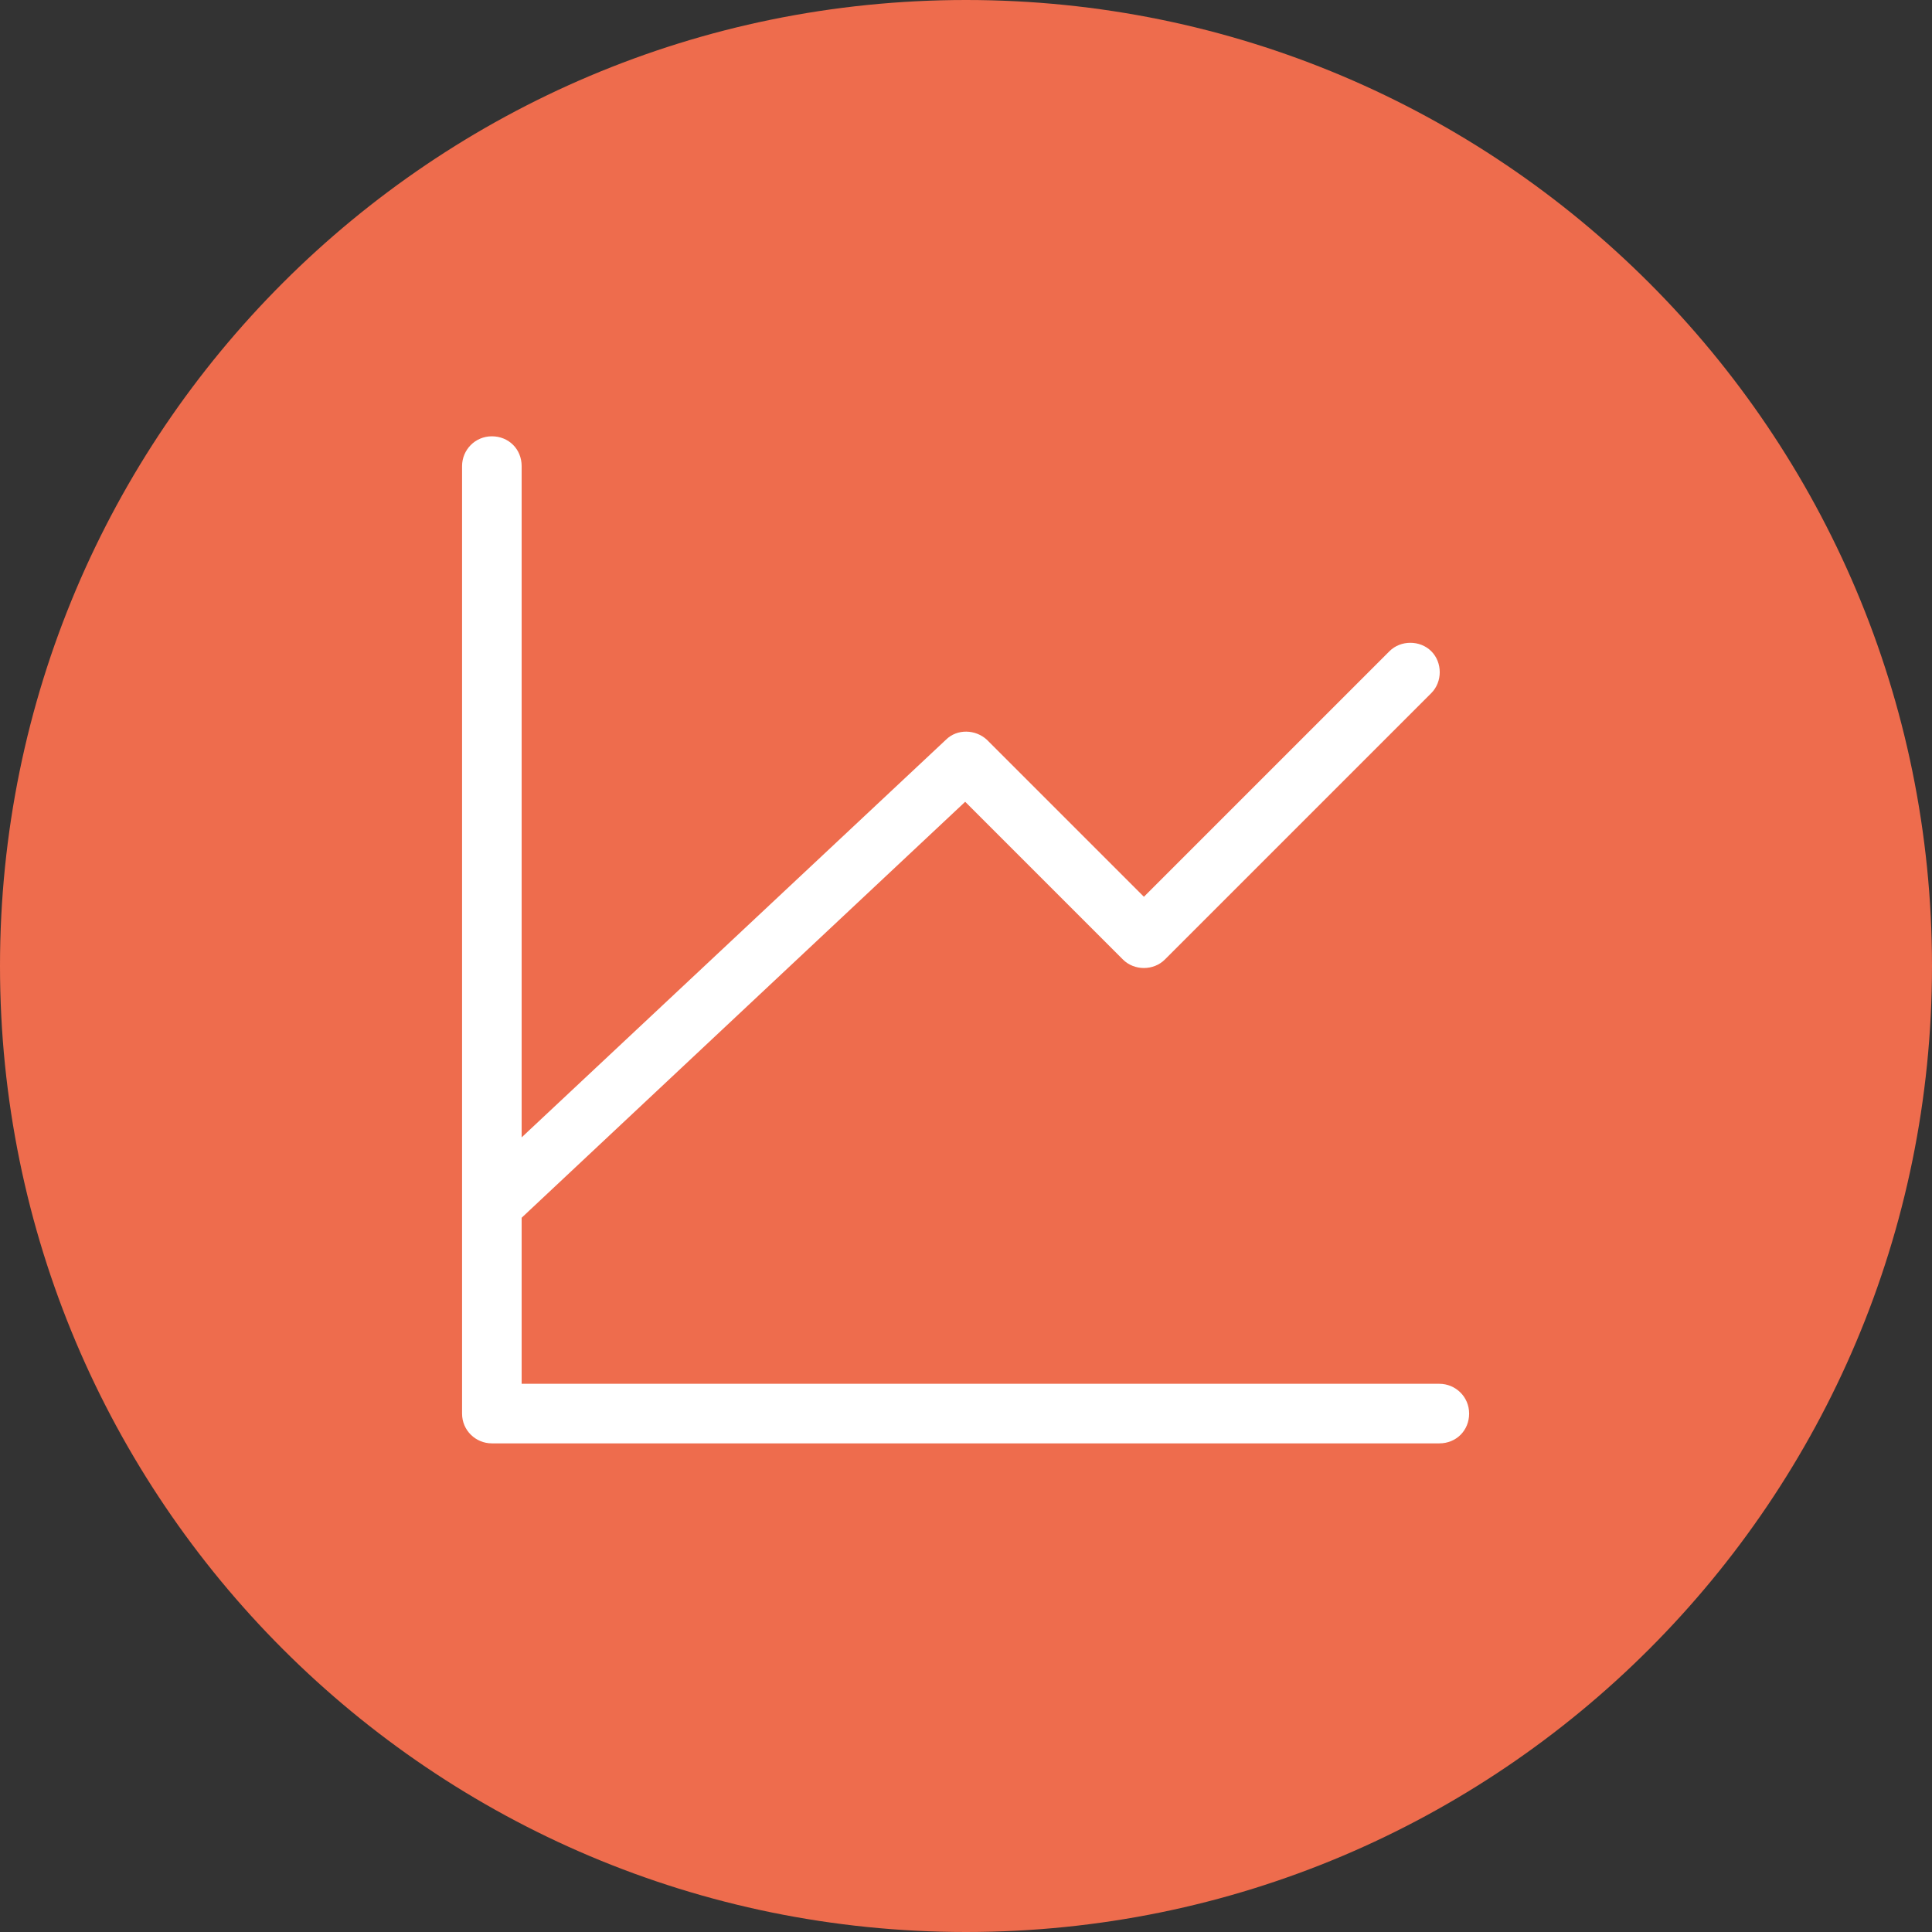
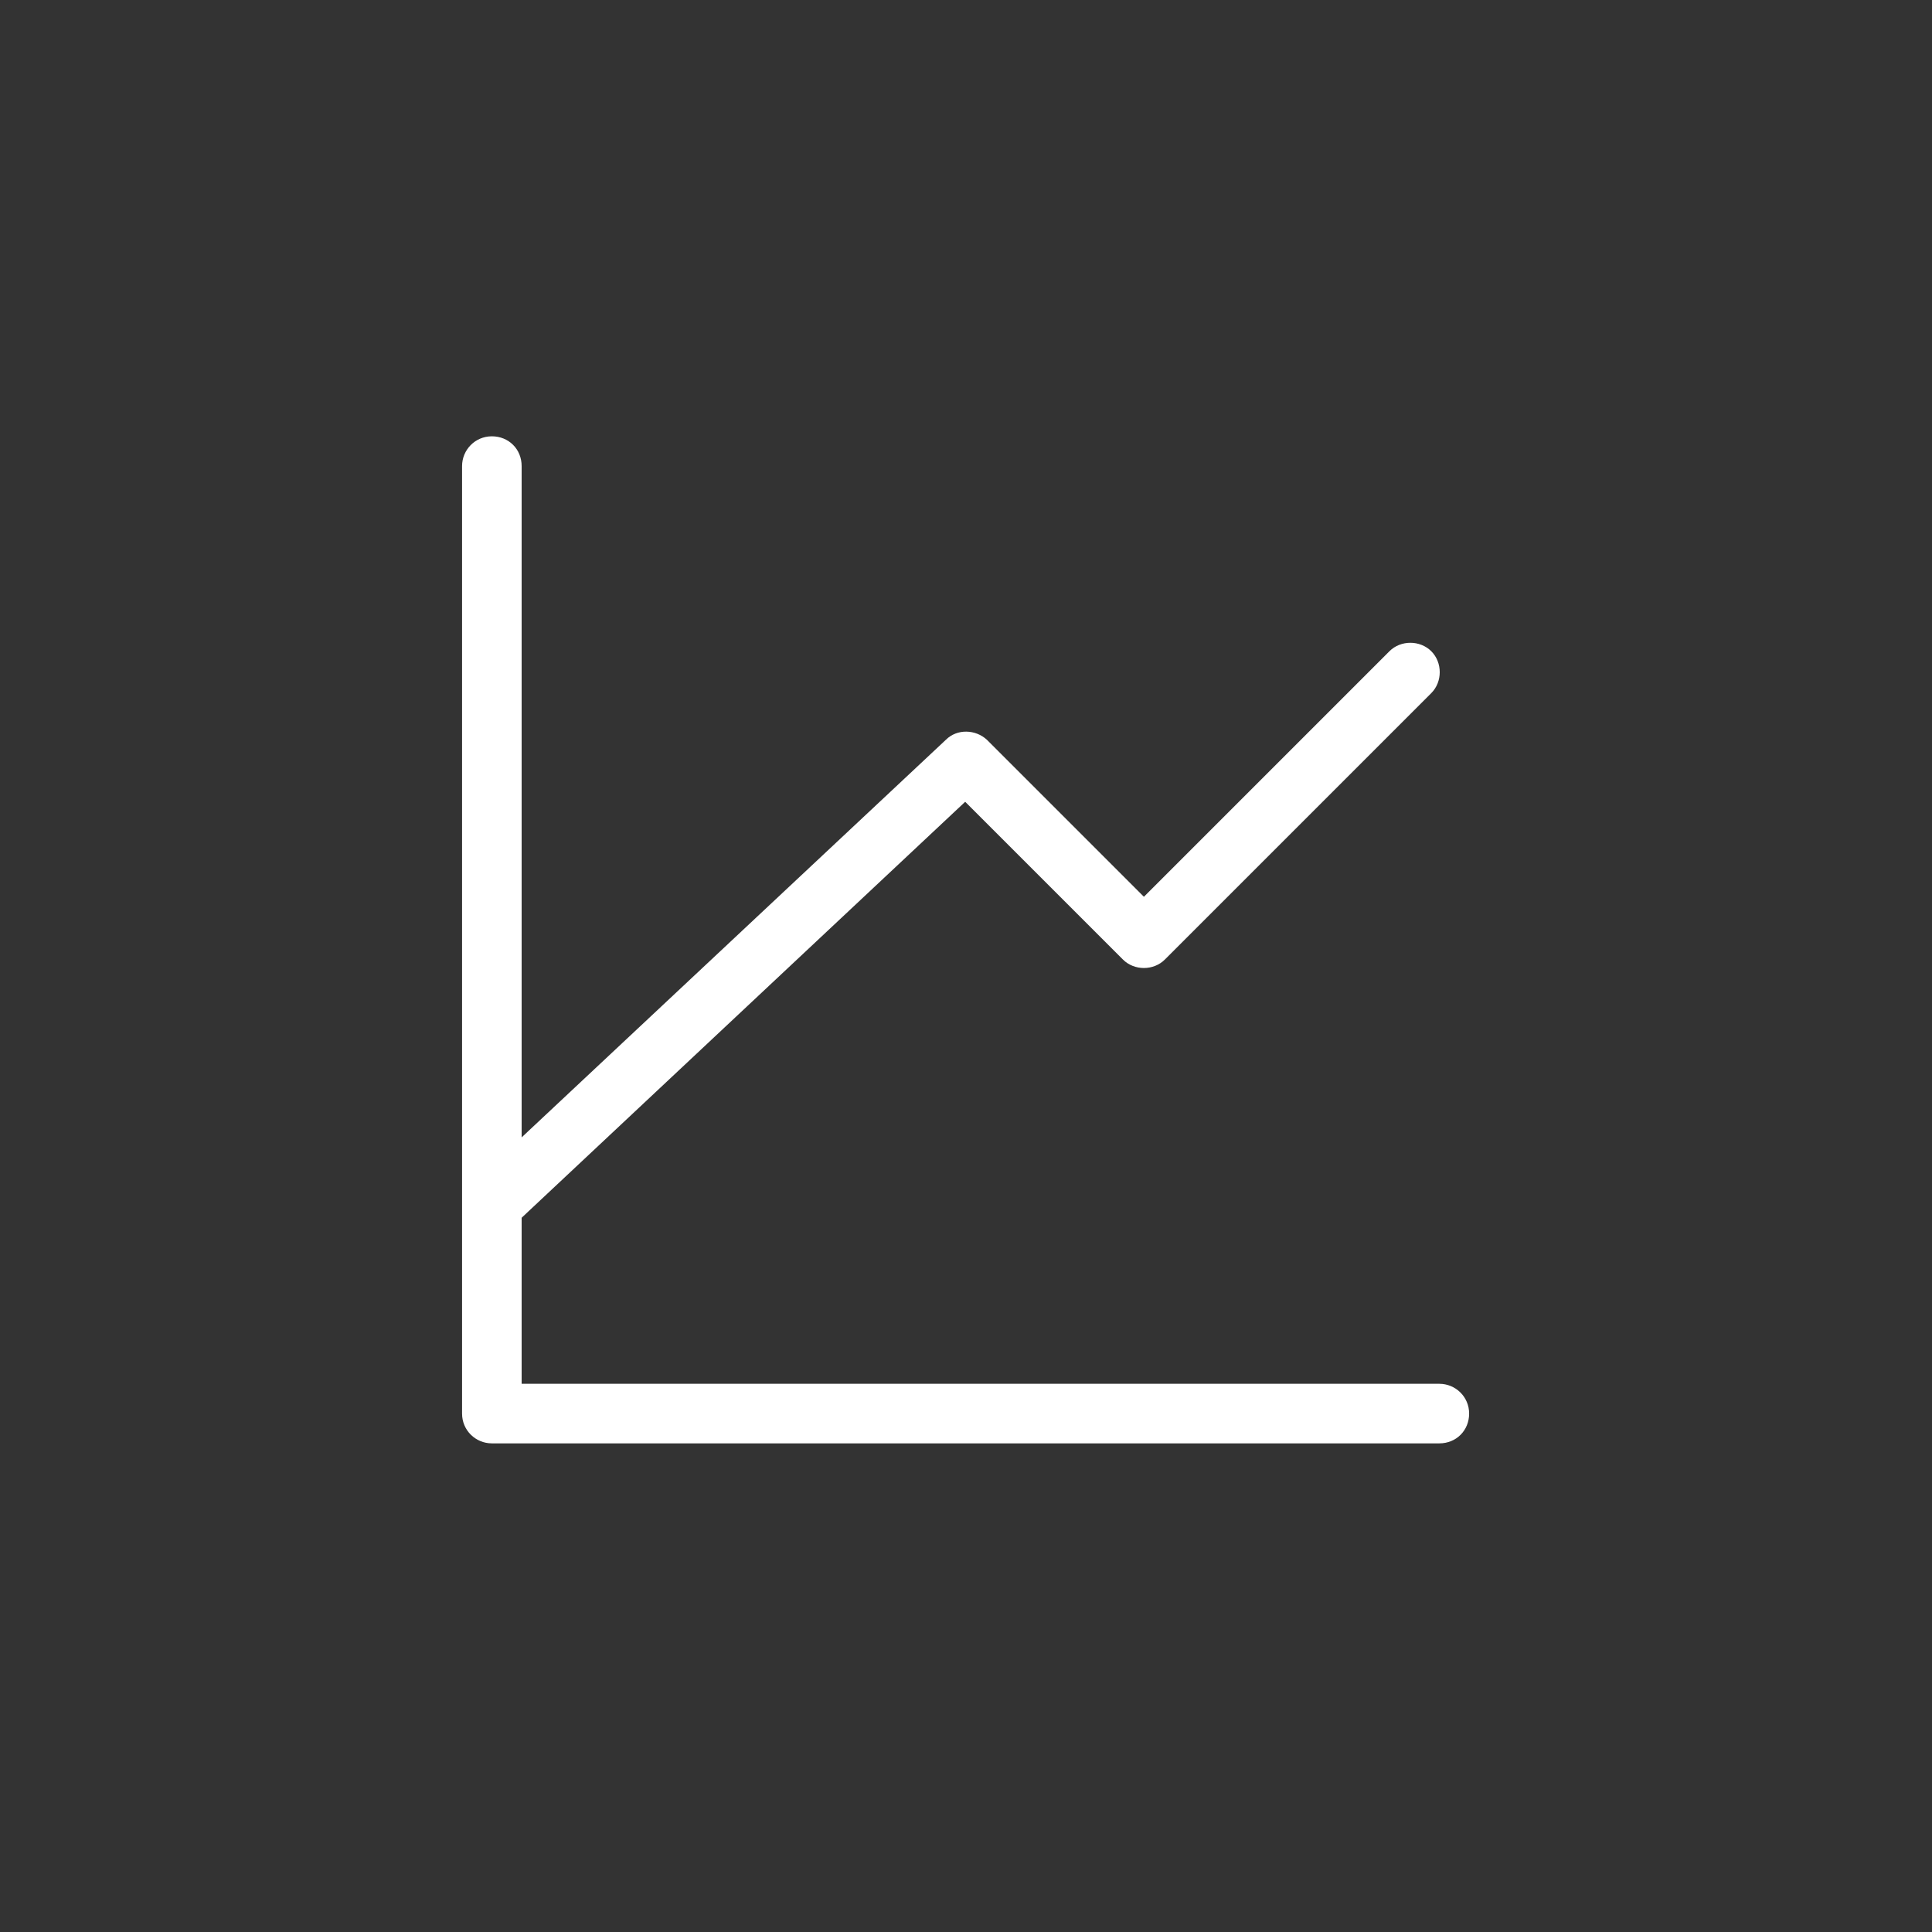
<svg xmlns="http://www.w3.org/2000/svg" id="Layer_1" version="1.1" viewBox="0 0 24 24">
  <rect x="0" y="0" width="24" height="24" fill="#333333" stroke="none" />
  <defs>
    <style>
      .st0 {
        fill: #fff;
      }

      .st1 {
        fill: #ee6c4d;
        fill-rule: evenodd;
      }
    </style>
  </defs>
-   <path class="st1" d="M12,0c6.63,0,12,5.37,12,12s-5.37,12-12,12S0,18.63,0,12,5.37,0,12,0Z" />
  <g>
    <path class="st0" d="M17.89,17.93H6.11c-.2,0-.37-.16-.37-.37V5.79c0-.2.16-.37.37-.37s.37.16.37.37v11.4h11.4c.2,0,.37.16.37.37s-.16.37-.37.37Z" />
    <path class="st0" d="M6.11,15.35c-.1,0-.2-.04-.27-.12-.14-.15-.13-.38.02-.52l5.89-5.52c.14-.14.37-.13.51,0l1.95,1.95,3.05-3.05c.14-.14.38-.14.52,0s.14.38,0,.52l-3.31,3.31c-.14.14-.38.14-.52,0l-1.96-1.96-5.63,5.28c-.07.07-.16.1-.25.1Z" />
  </g>
</svg>